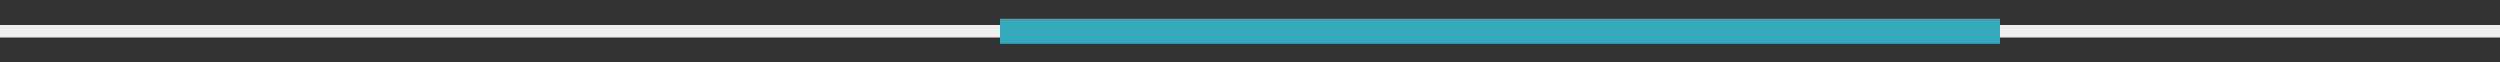
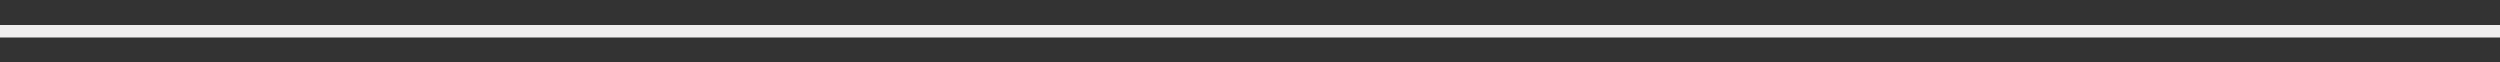
<svg xmlns="http://www.w3.org/2000/svg" id="Layer_1" version="1.1" viewBox="0 0 720 18">
  <rect x="0" y="0" width="720" height="18" fill="#333333" stroke="none" />
  <defs>
    <style>
      .st0 {
        fill: #33a9bb;
      }

      .st1 {
        fill: #f0efef;
      }
    </style>
  </defs>
  <rect class="st1" y="7.2" width="720" height="3.6" />
-   <rect class="st0" x="288" y="5.4" width="288" height="7.2" />
</svg>